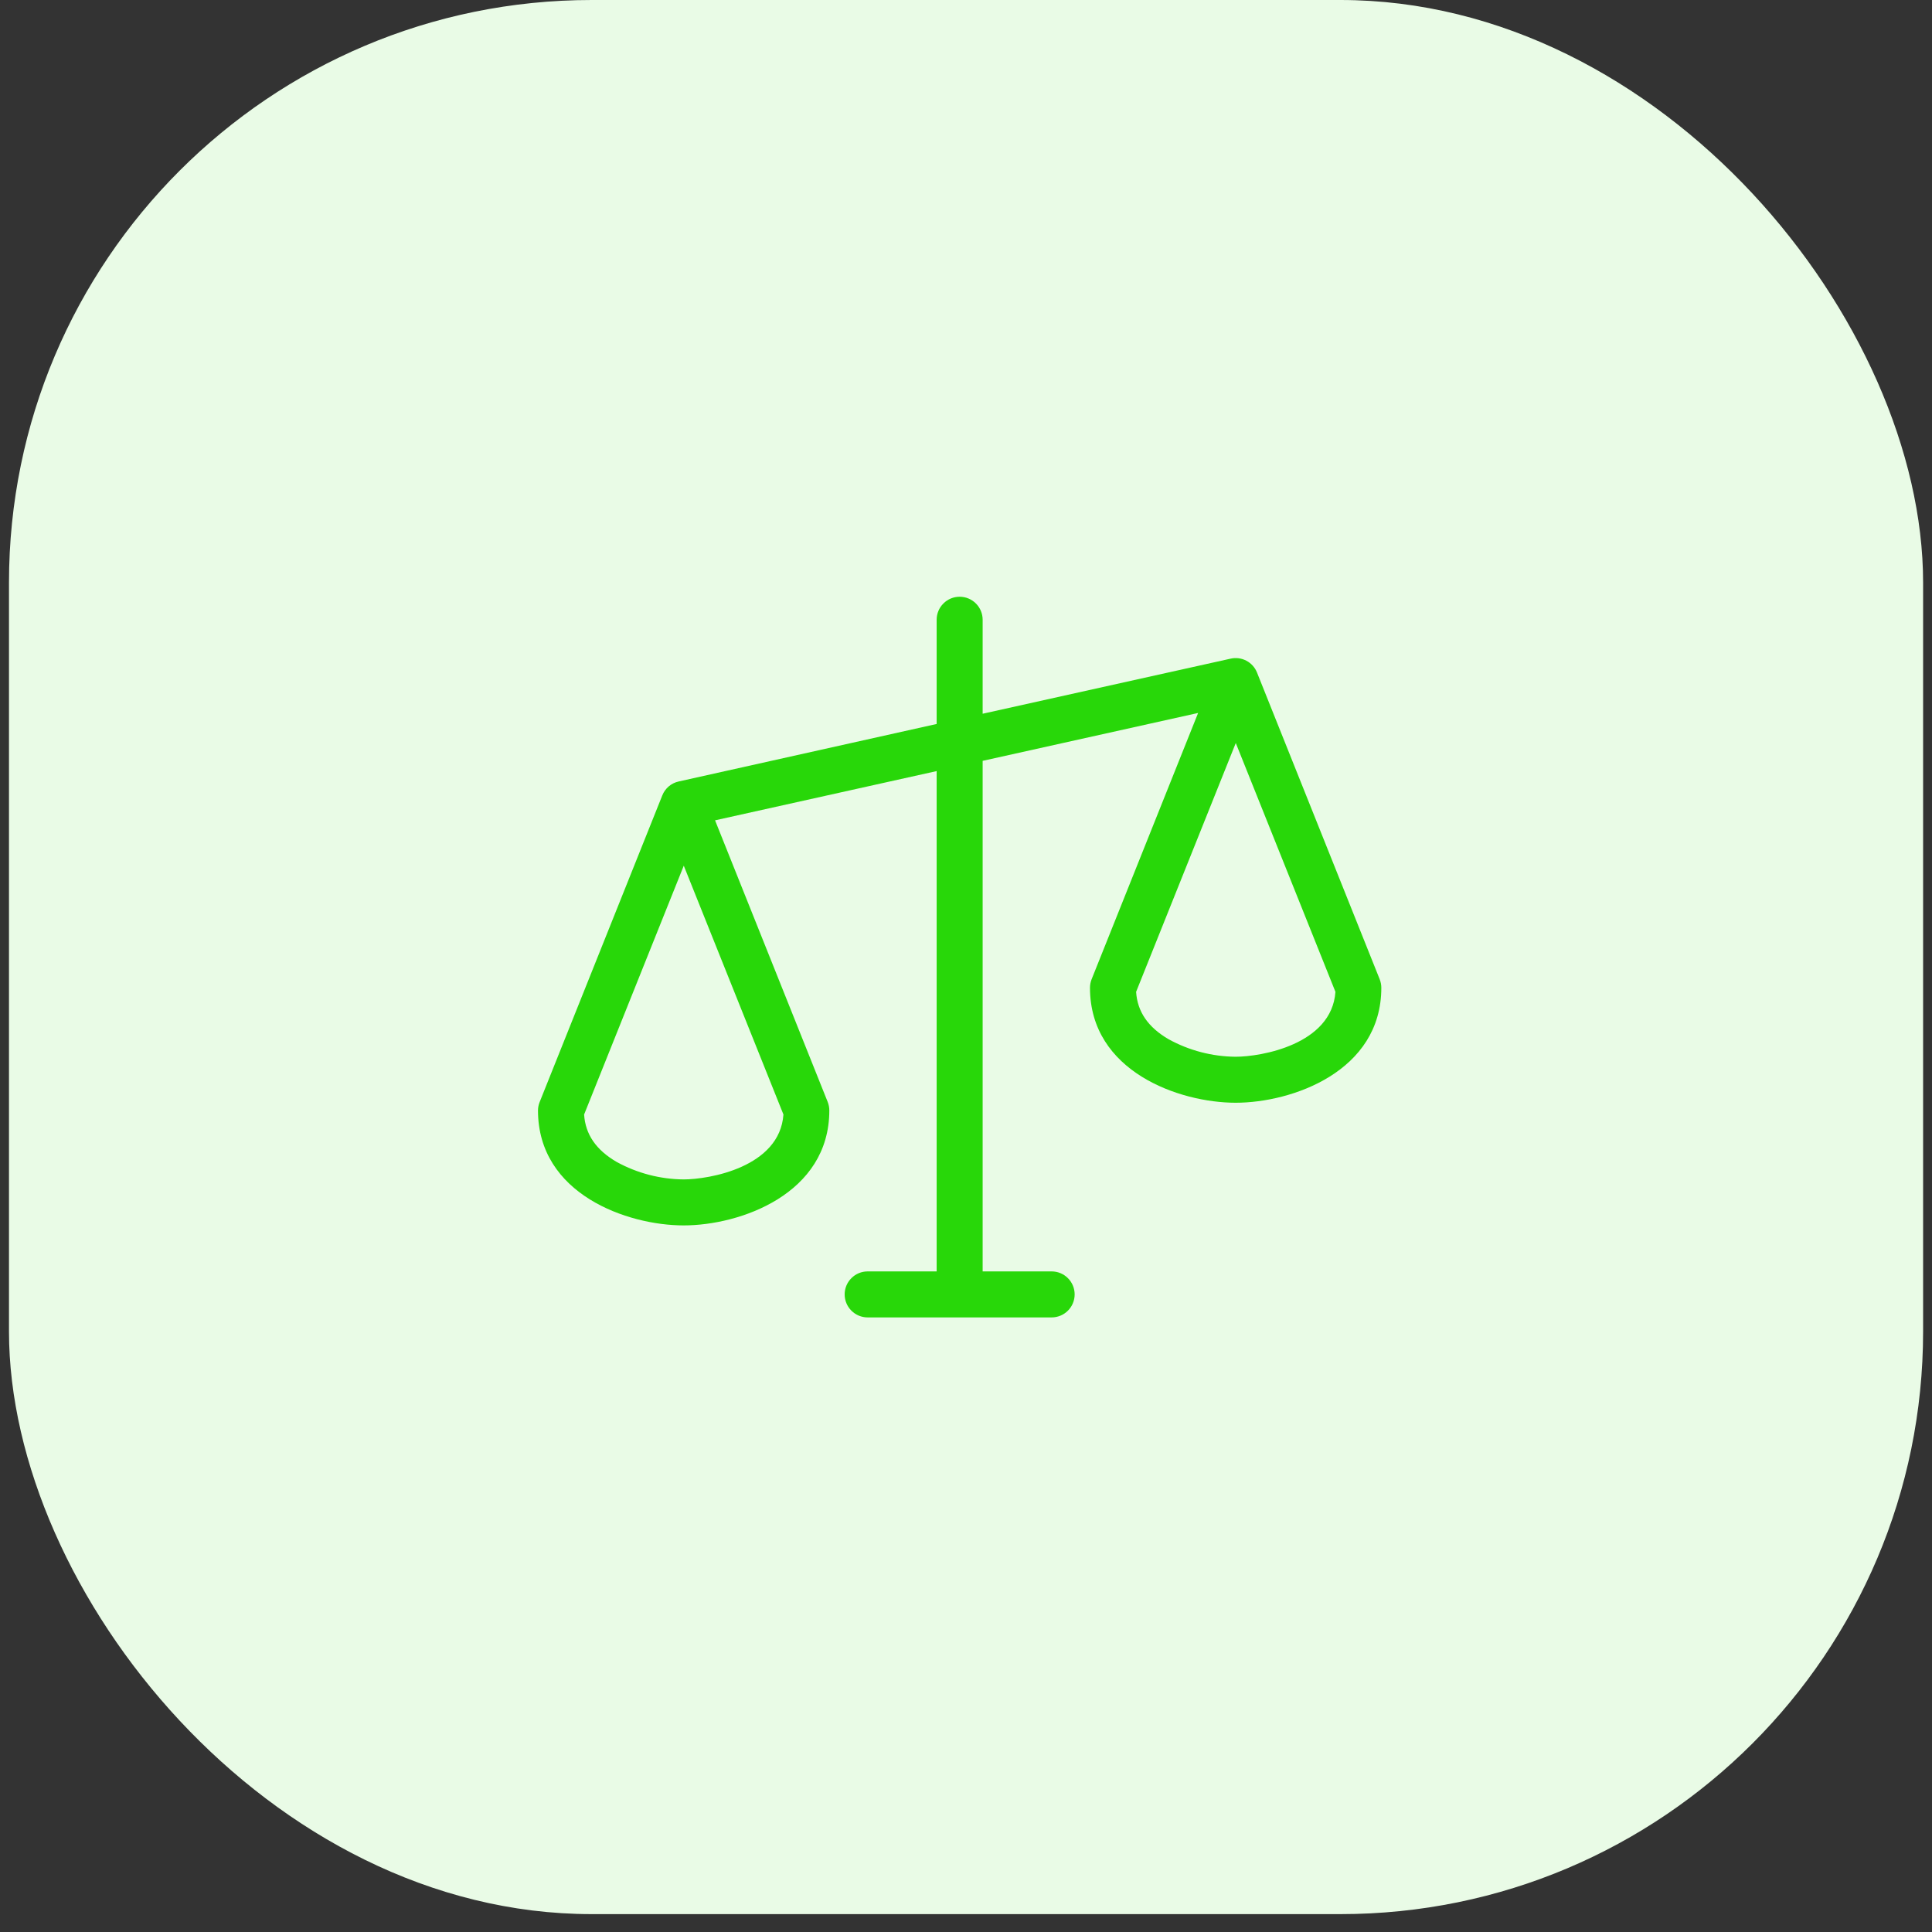
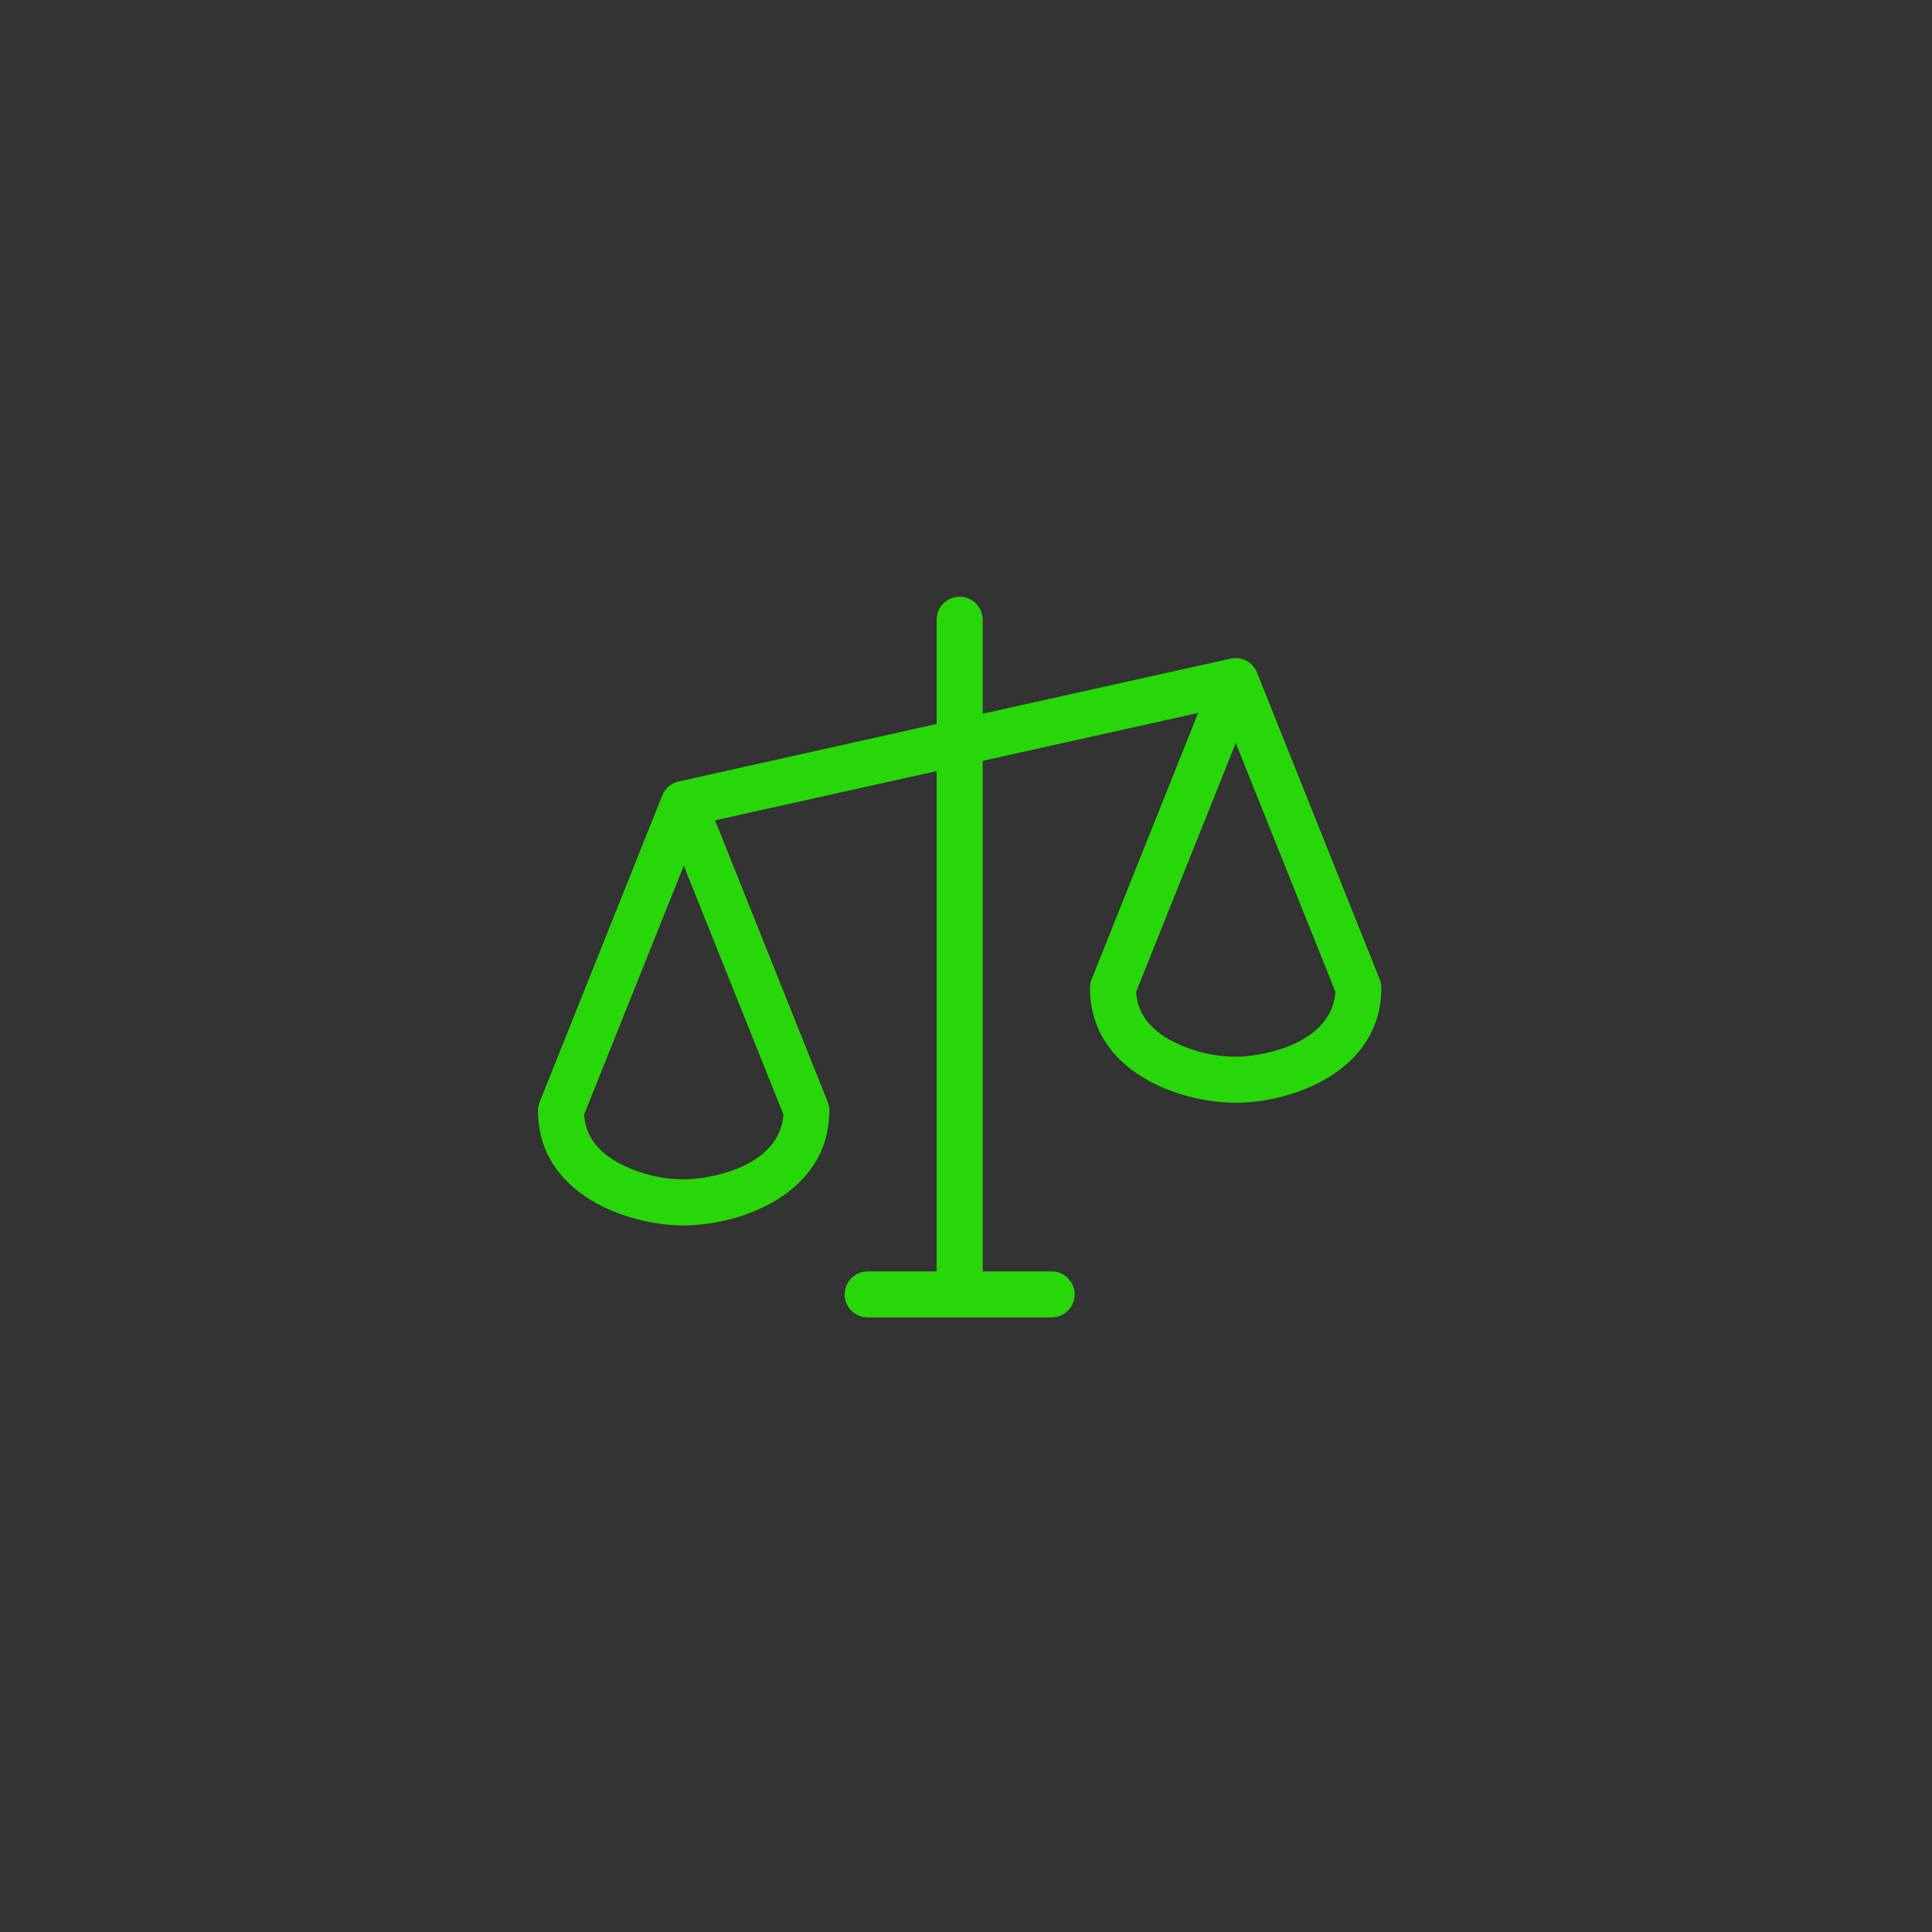
<svg xmlns="http://www.w3.org/2000/svg" width="63" height="63" viewBox="0 0 63 63" fill="none">
  <rect x="0" y="0" width="63" height="63" fill="#333333" stroke="none" />
-   <rect x="0.293" width="62.417" height="62.417" rx="19" fill="#E9FBE6" />
  <path d="M44.989 31.93L40.989 21.93C40.923 21.765 40.801 21.629 40.644 21.546C40.487 21.463 40.305 21.438 40.132 21.477L32.043 23.274V20.209C32.043 20.01 31.964 19.819 31.823 19.679C31.683 19.538 31.492 19.459 31.293 19.459C31.094 19.459 30.903 19.538 30.763 19.679C30.622 19.819 30.543 20.01 30.543 20.209V23.608L22.131 25.483C22.011 25.509 21.9 25.564 21.807 25.643C21.714 25.723 21.642 25.823 21.597 25.936L17.597 35.937C17.562 36.023 17.544 36.116 17.543 36.209C17.543 38.941 20.457 39.959 22.293 39.959C24.129 39.959 27.043 38.941 27.043 36.209C27.043 36.114 27.024 36.019 26.989 35.93L23.317 26.75L30.543 25.144V41.459H28.293C28.094 41.459 27.903 41.538 27.763 41.679C27.622 41.819 27.543 42.01 27.543 42.209C27.543 42.408 27.622 42.599 27.763 42.739C27.903 42.88 28.094 42.959 28.293 42.959H34.293C34.492 42.959 34.683 42.88 34.823 42.739C34.964 42.599 35.043 42.408 35.043 42.209C35.043 42.01 34.964 41.819 34.823 41.679C34.683 41.538 34.492 41.459 34.293 41.459H32.043V24.81L39.069 23.249L35.597 31.93C35.562 32.019 35.543 32.114 35.543 32.209C35.543 34.941 38.457 35.959 40.293 35.959C42.129 35.959 45.043 34.941 45.043 32.209C45.043 32.114 45.024 32.019 44.989 31.93ZM22.293 38.459C21.529 38.453 20.778 38.257 20.108 37.889C19.437 37.498 19.089 36.992 19.047 36.343L22.297 28.229L25.547 36.343C25.425 38.065 23.116 38.459 22.293 38.459ZM40.293 34.459C39.529 34.453 38.778 34.257 38.108 33.889C37.437 33.498 37.089 32.992 37.047 32.343L40.297 24.229L43.547 32.343C43.425 34.065 41.115 34.459 40.293 34.459Z" fill="#28D709" />
</svg>